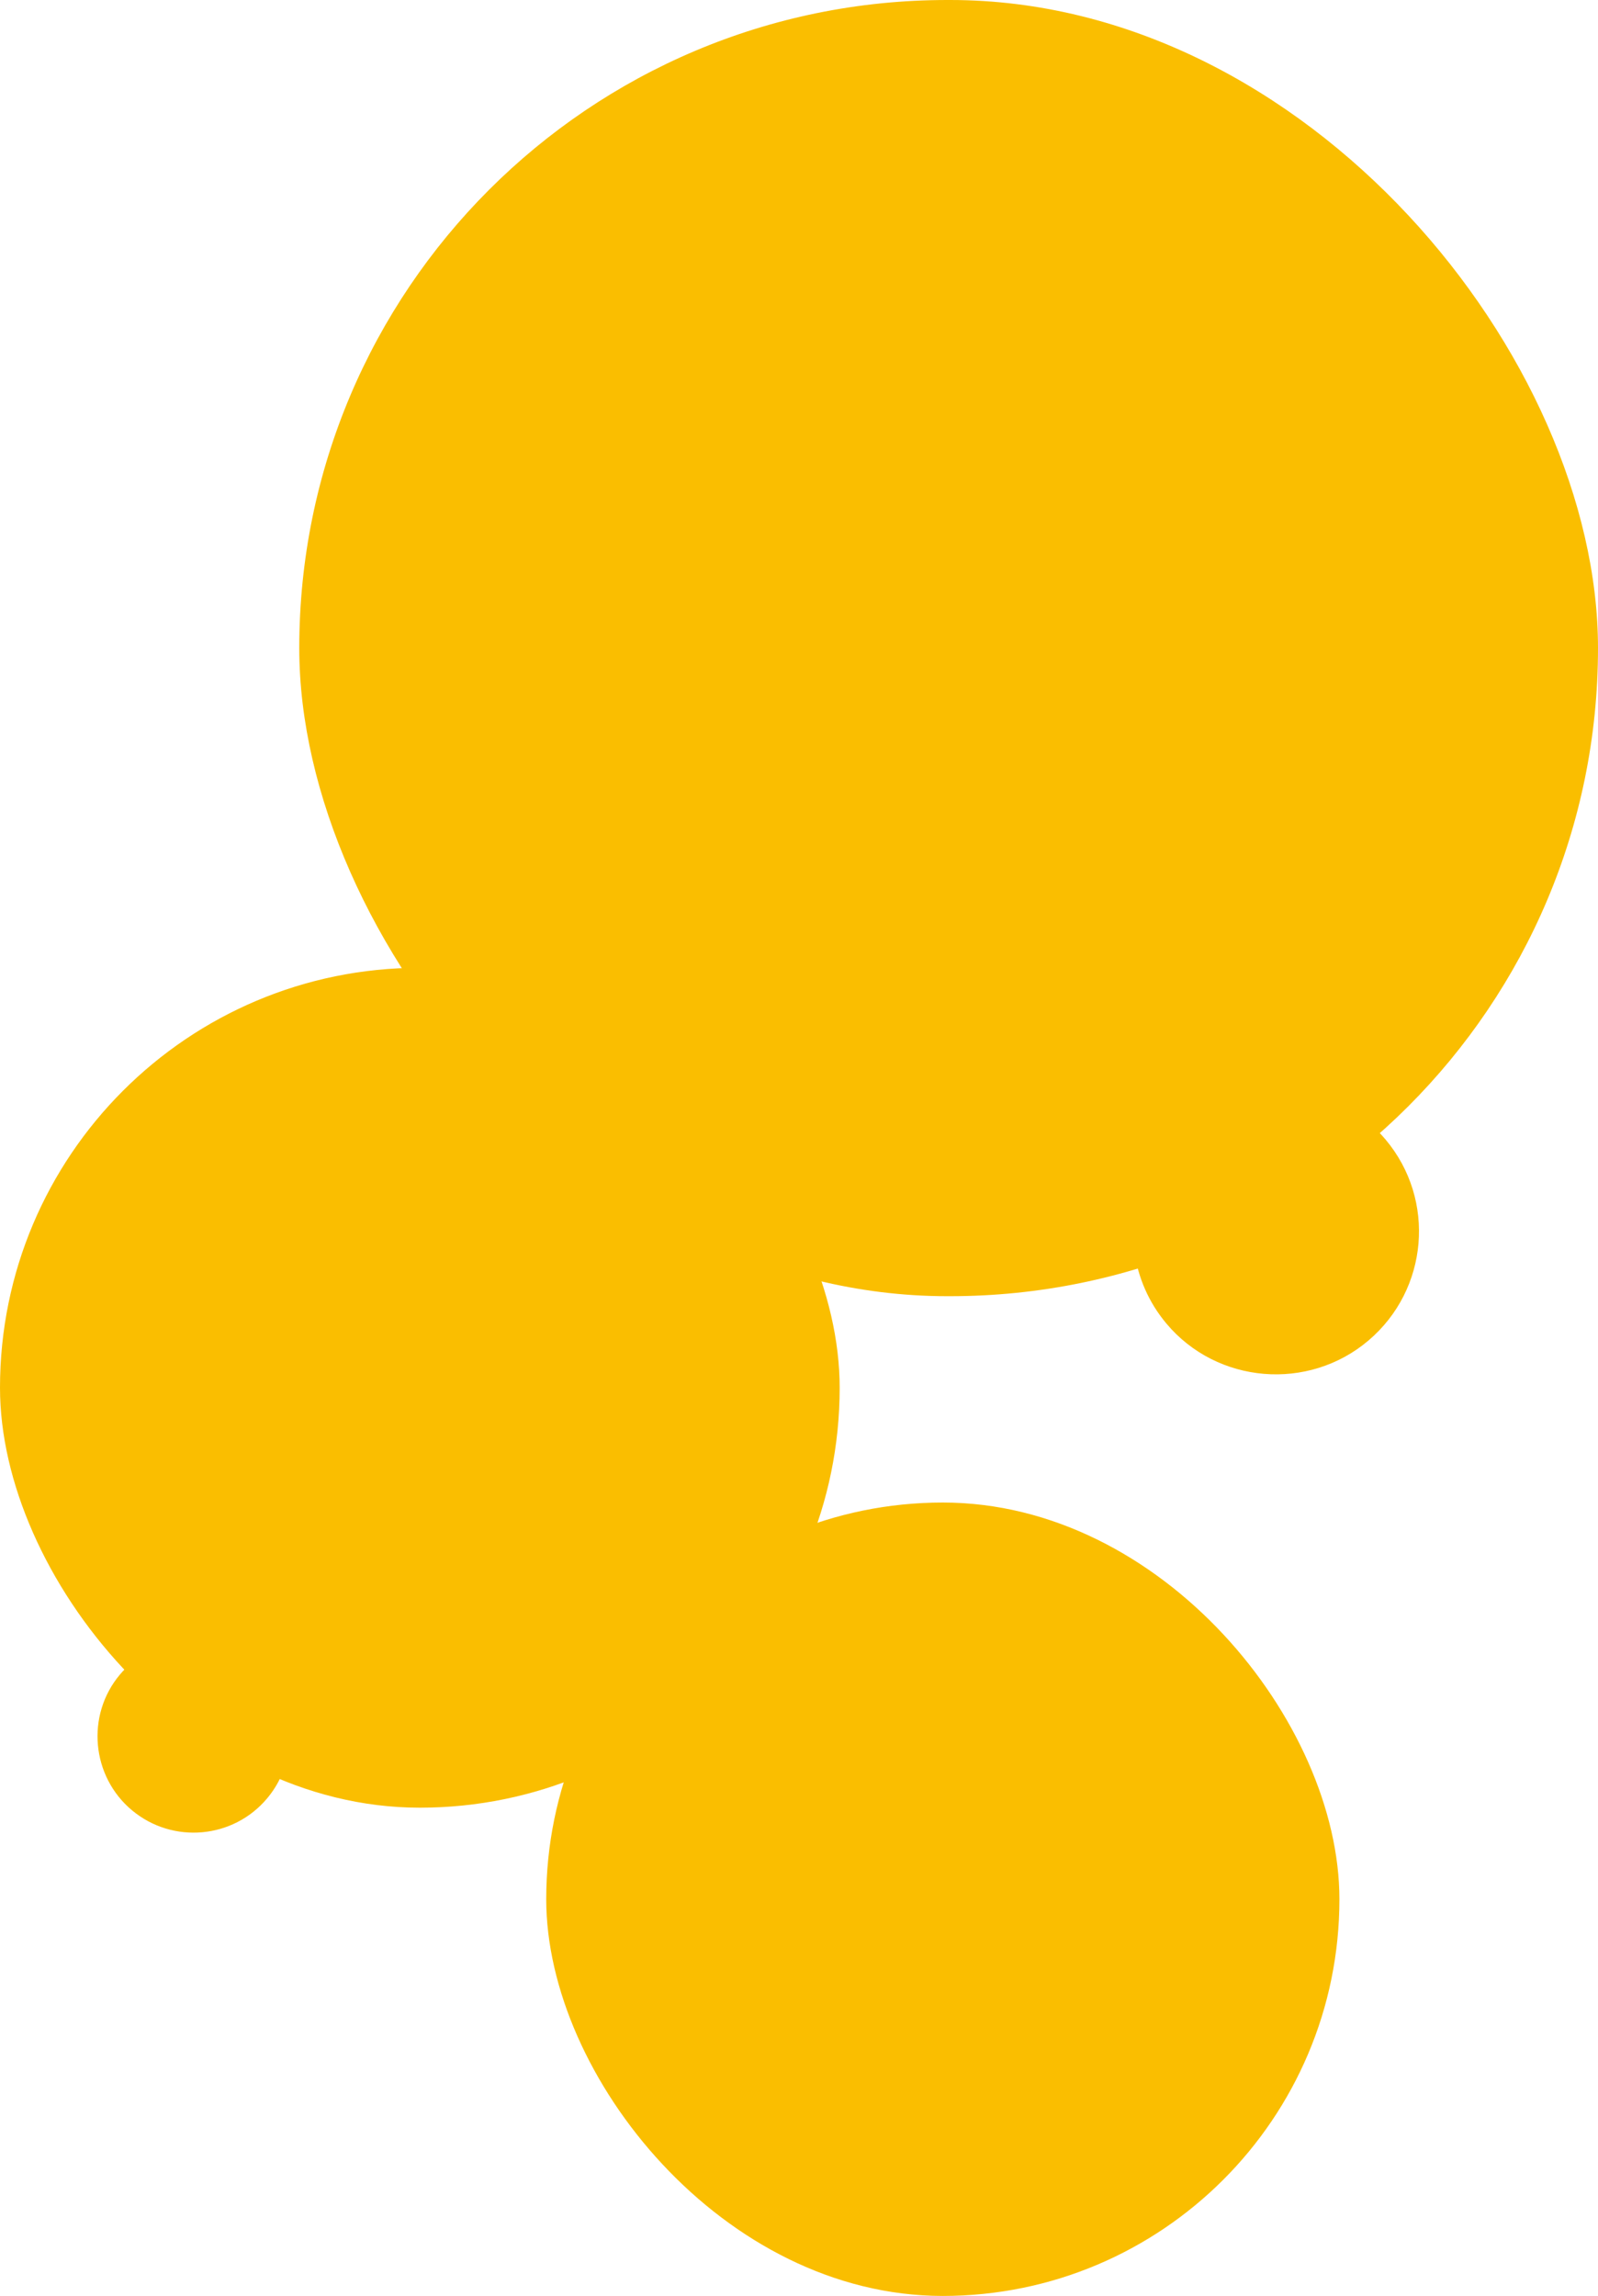
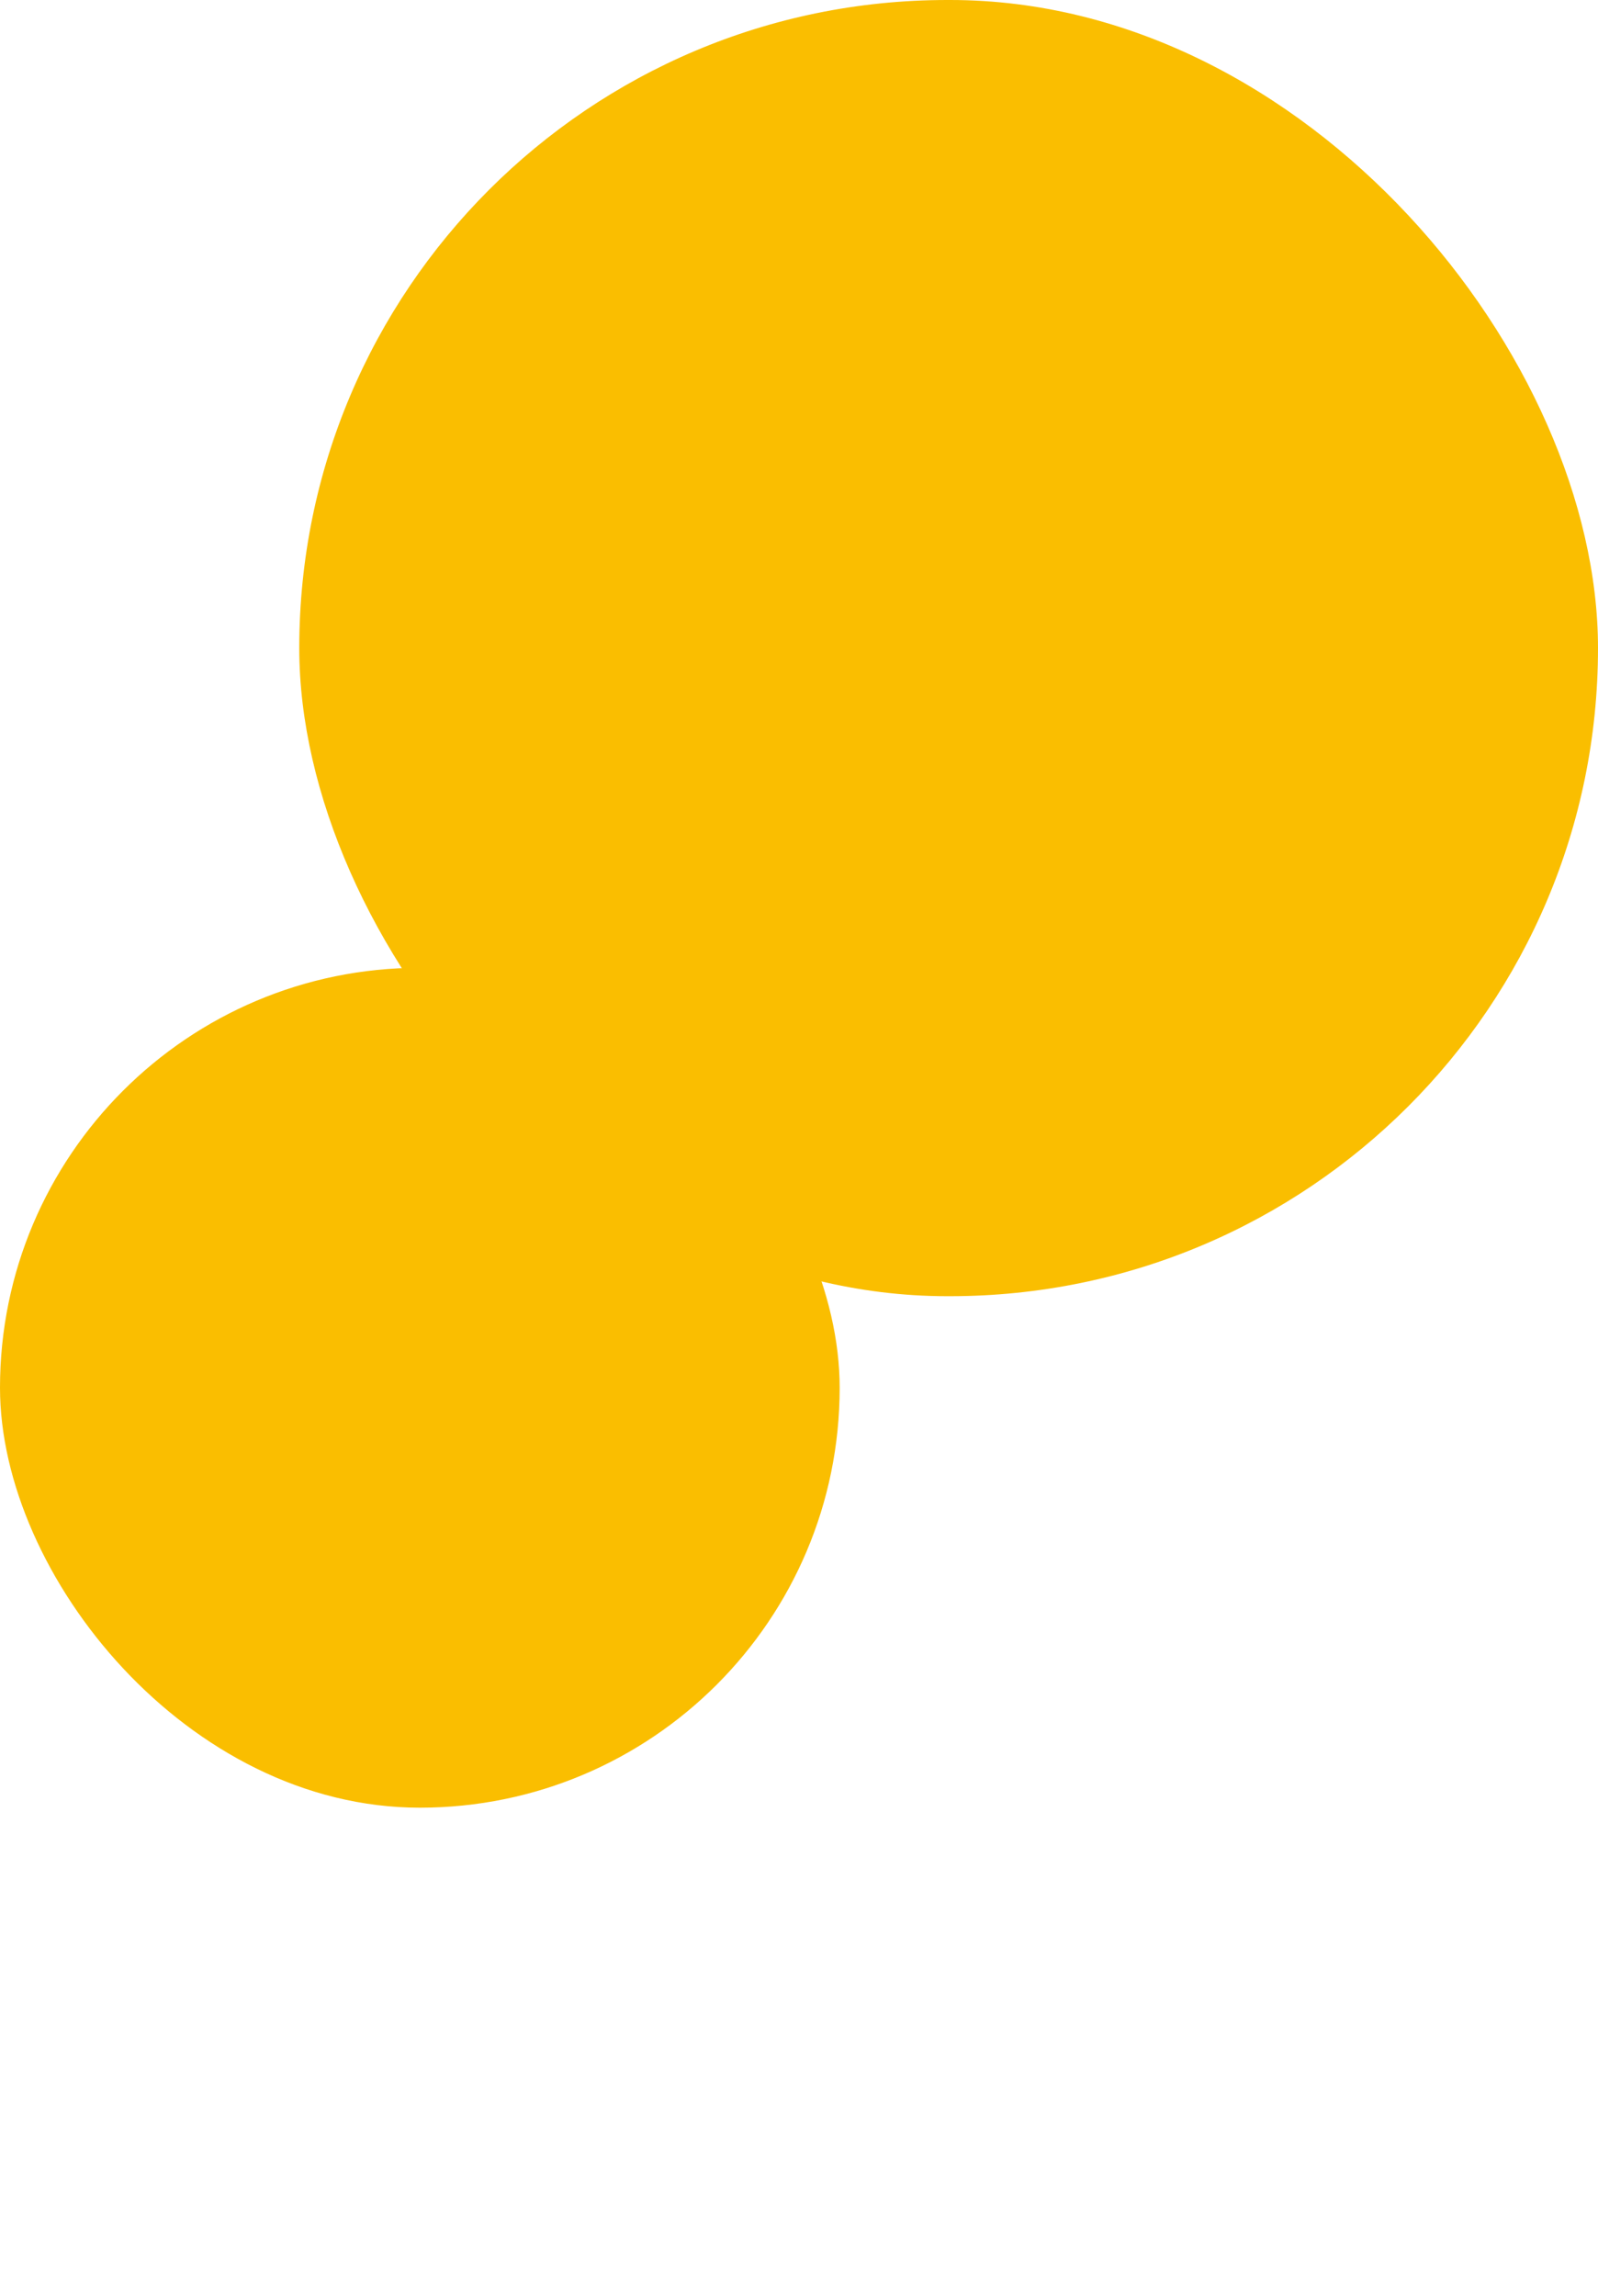
<svg xmlns="http://www.w3.org/2000/svg" xmlns:xlink="http://www.w3.org/1999/xlink" width="550" height="790" viewBox="0 0 550 790" fill="none">
  <rect y="333" width="289" height="289" rx="144.5" fill="url(#pattern0_1132_2980)" />
  <rect y="333" width="289" height="289" rx="144.5" fill="#FABE00" />
-   <rect x="188" y="517" width="273" height="273" rx="136.5" fill="url(#pattern1_1132_2980)" />
-   <rect x="188" y="517" width="273" height="273" rx="136.5" fill="#FABE00" />
  <rect x="103" width="447" height="446" rx="223" fill="#FABE00" />
-   <rect x="155" y="59" width="371" height="371" rx="185.5" fill="url(#pattern2_1132_2980)" />
-   <path d="M424.666 348.556C423.188 344.72 421.078 341.057 418.322 337.716C404.64 321.126 379.843 318.683 363.154 332.294C346.119 346.192 343.768 371.269 357.833 388.031C360.73 391.483 364.095 394.309 367.756 396.498C380.04 403.836 388.487 416.33 390.415 430.513C391.623 439.396 395.272 448.051 401.457 455.422C418.895 476.204 450.298 478.828 471.009 461.241C491.636 443.727 494.29 412.842 476.9 392.118C470.765 384.807 462.954 379.736 454.497 376.989C440.731 372.518 429.871 362.054 424.666 348.556Z" fill="#FABE00" />
  <rect x="6" y="361" width="252" height="252" rx="126" fill="url(#pattern3_1132_2980)" />
-   <path d="M114.682 579.133C117.048 577.707 119.226 575.882 121.116 573.668C130.501 562.676 129.223 545.977 118.266 536.519C107.079 526.865 90.206 528.236 80.752 539.502C78.805 541.823 77.327 544.38 76.305 547.059C72.882 556.046 65.598 563.095 56.435 566.027C50.696 567.863 45.393 571.289 41.236 576.243C29.516 590.211 31.444 611.303 45.502 622.96C59.502 634.569 80.255 632.721 91.943 618.791C96.067 613.877 98.512 608.115 99.343 602.197C100.696 592.563 106.354 584.153 114.682 579.133Z" fill="#FABE00" />
  <defs>
    <pattern id="pattern0_1132_2980" patternContentUnits="objectBoundingBox" width="1" height="1">
      <use xlink:href="#image0_1132_2980" transform="translate(-0.25) scale(0)" />
    </pattern>
    <pattern id="pattern1_1132_2980" patternContentUnits="objectBoundingBox" width="1" height="1">
      <use xlink:href="#image0_1132_2980" transform="translate(-0.25) scale(0)" />
    </pattern>
    <pattern id="pattern2_1132_2980" patternContentUnits="objectBoundingBox" width="1" height="1">
      <use xlink:href="#image1_1132_2980" transform="translate(-0.25) scale(0.001)" />
    </pattern>
    <pattern id="pattern3_1132_2980" patternContentUnits="objectBoundingBox" width="1" height="1">
      <use xlink:href="#image0_1132_2980" transform="translate(-0.25) scale(0)" />
    </pattern>
  </defs>
</svg>